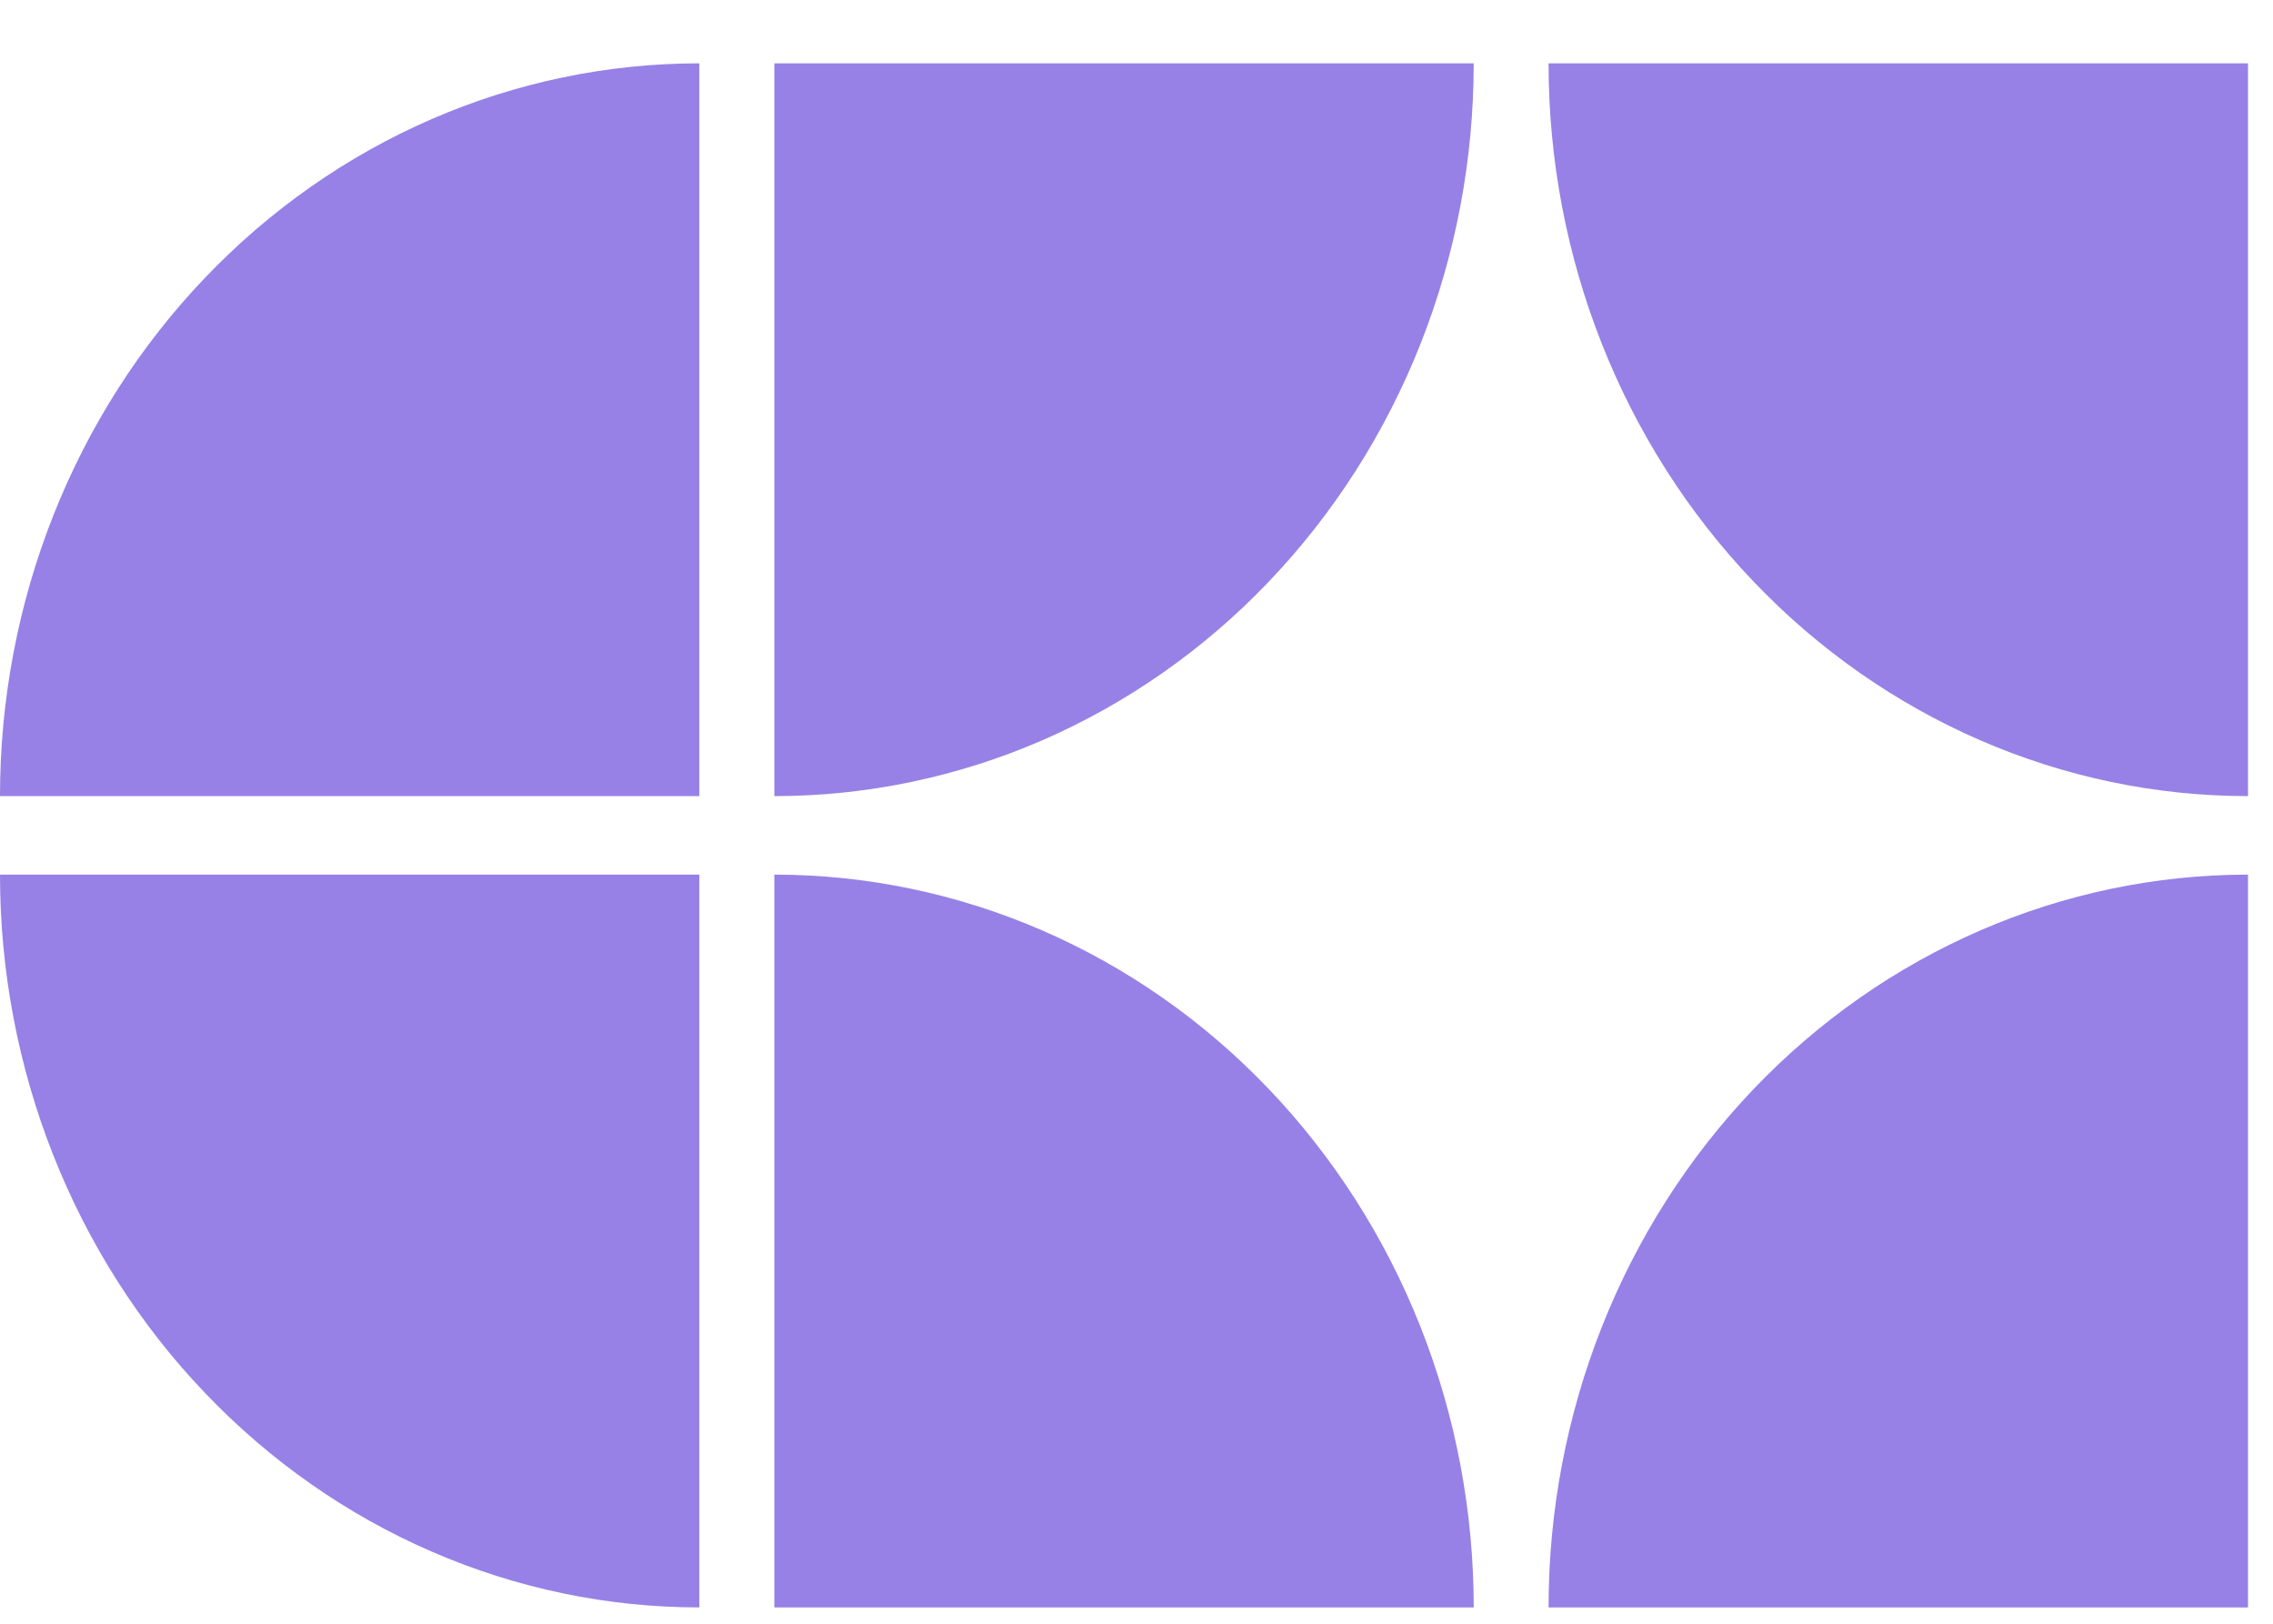
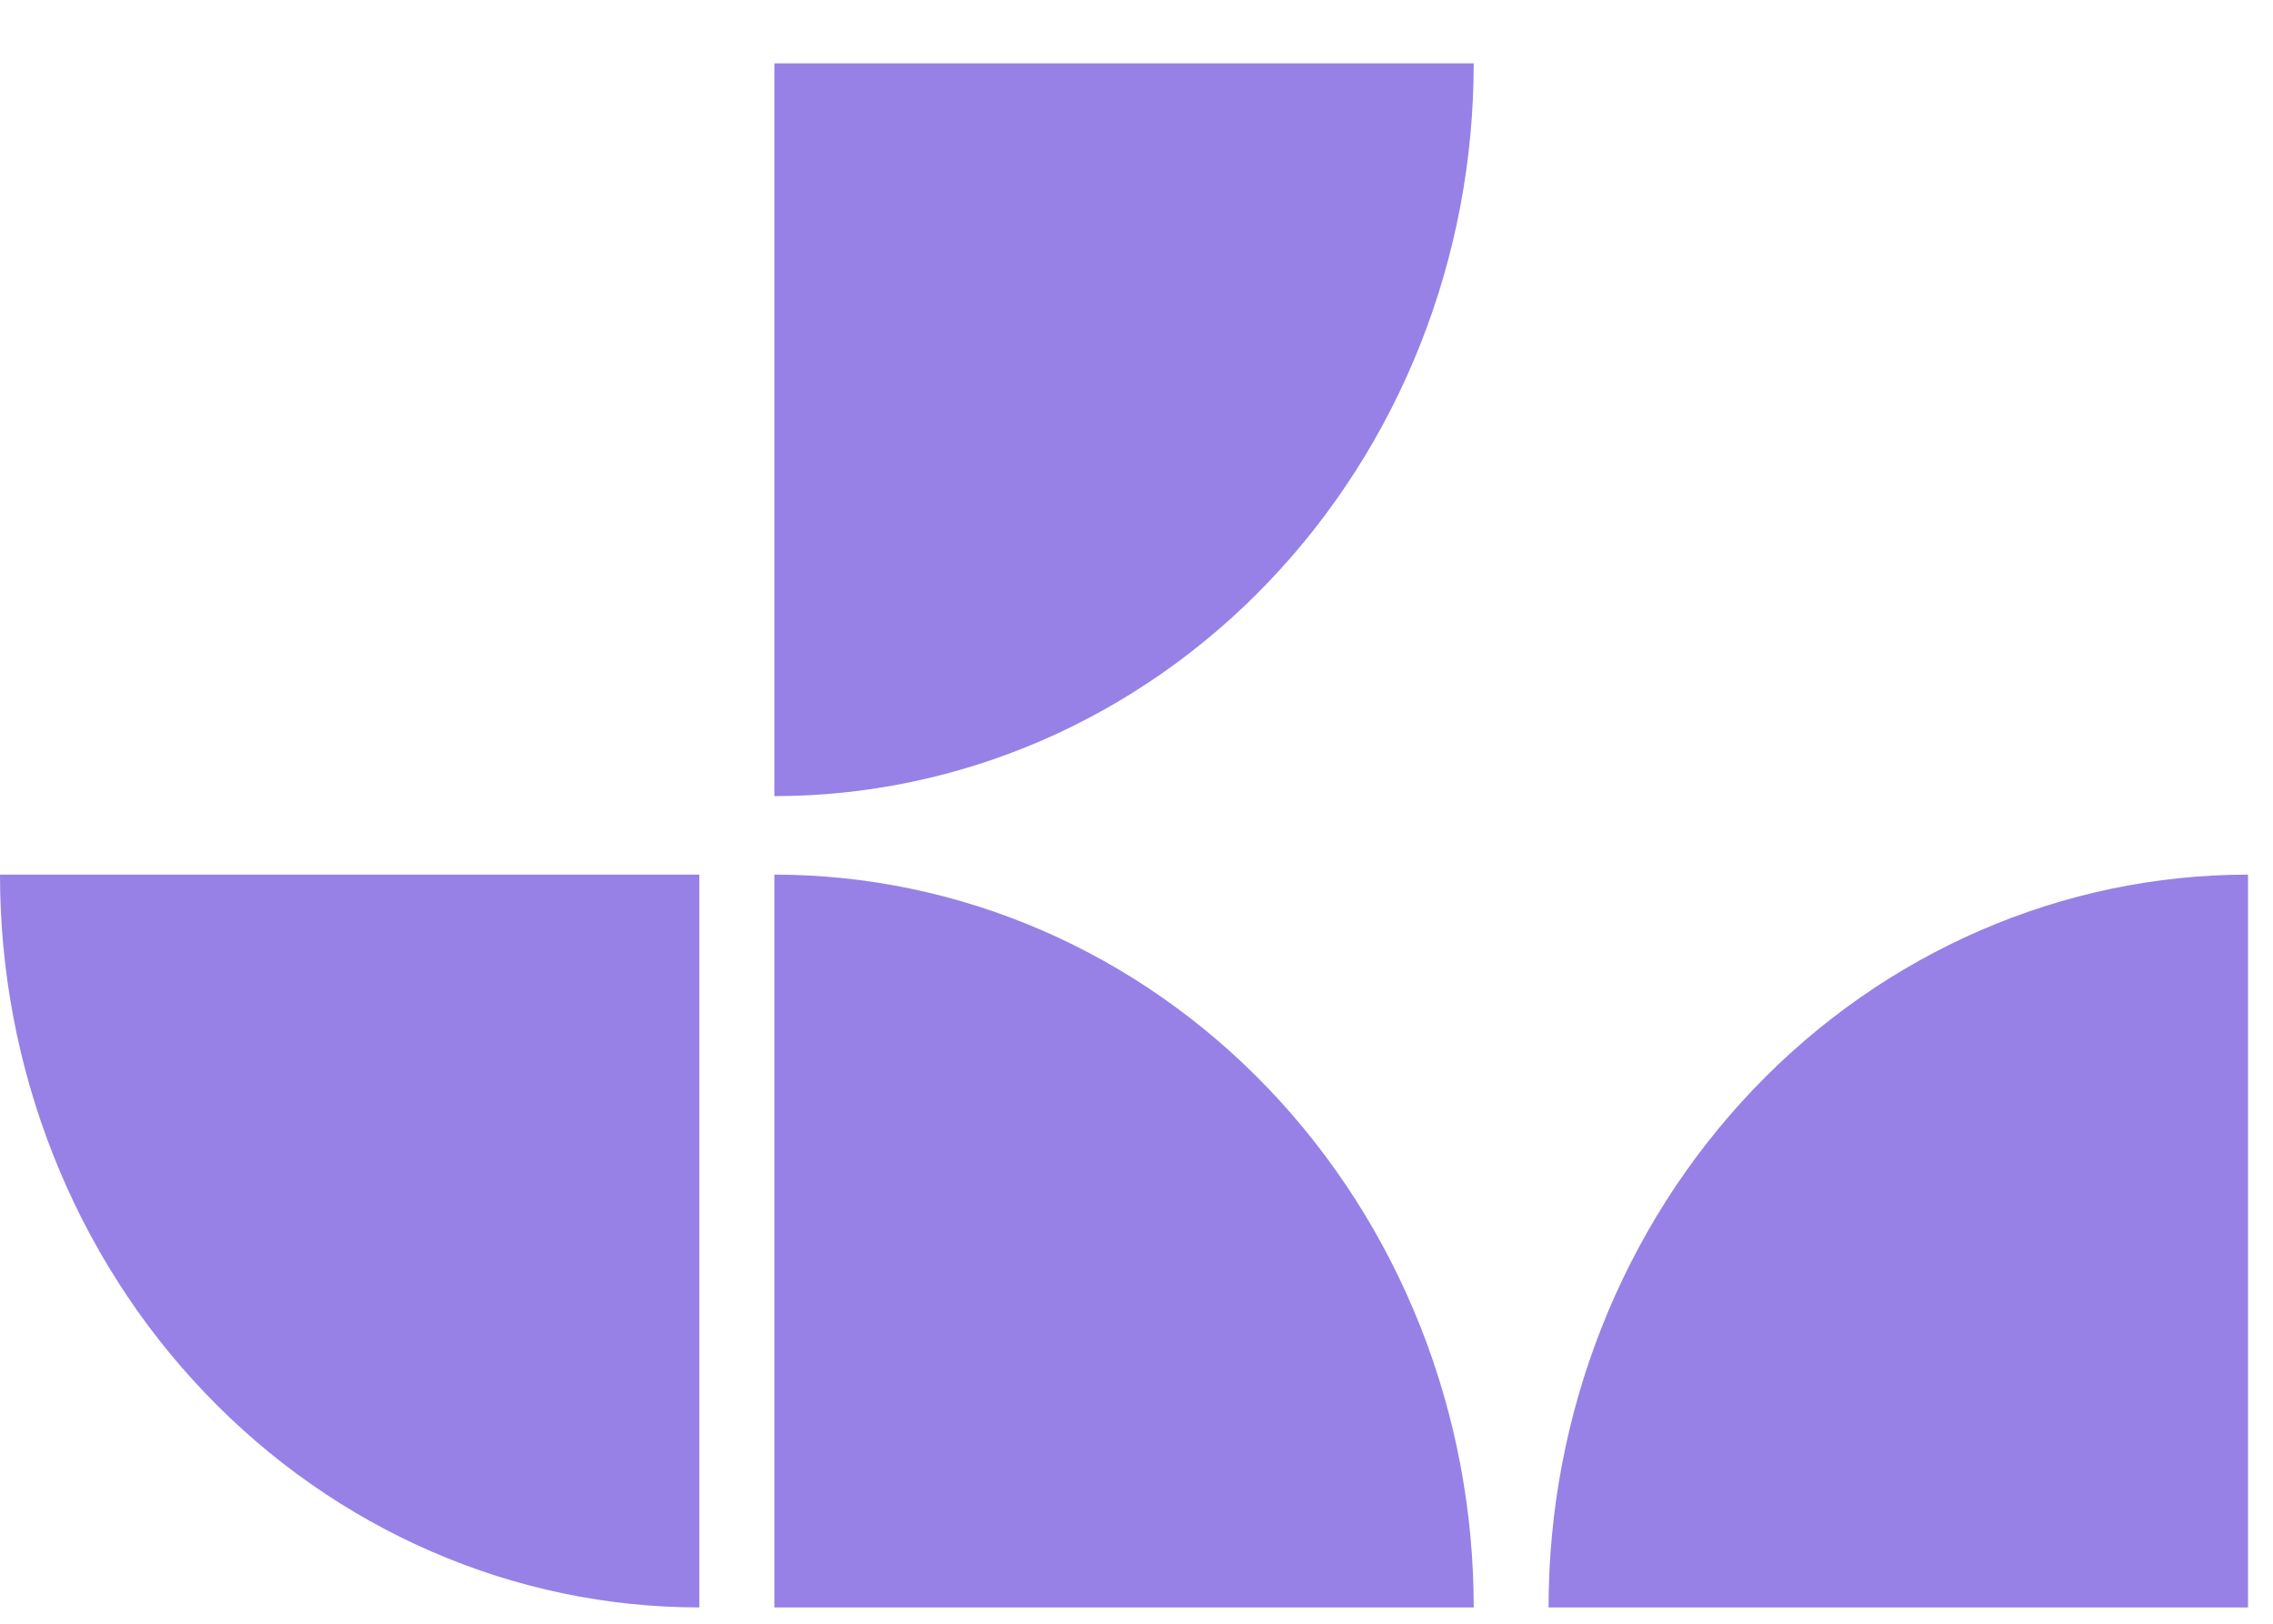
<svg xmlns="http://www.w3.org/2000/svg" width="28" height="20" viewBox="0 0 28 20" fill="none">
  <path d="M9.539 9.806C10.67 9.806 11.79 9.573 12.836 9.12C13.881 8.666 14.831 8.002 15.631 7.163C16.431 6.325 17.066 5.33 17.499 4.235C17.932 3.14 18.154 1.966 18.154 0.78H9.539V9.806Z" fill="#9781E6" />
  <path d="M0 10.773C-6.38222e-08 11.959 0.223 13.132 0.656 14.228C1.089 15.323 1.723 16.318 2.524 17.156C3.324 17.994 4.273 18.659 5.319 19.112C6.364 19.566 7.484 19.799 8.615 19.799V10.773H0Z" fill="#9781E6" />
  <path d="M9.539 10.773V19.799H18.154C18.154 18.613 17.932 17.439 17.499 16.344C17.066 15.249 16.431 14.254 15.631 13.415C14.831 12.577 13.881 11.912 12.836 11.459C11.79 11.006 10.67 10.773 9.539 10.773Z" fill="#9781E6" />
-   <path d="M0 9.806H8.615V0.78C7.484 0.78 6.364 1.013 5.319 1.466C4.273 1.92 3.324 2.585 2.524 3.423C1.723 4.261 1.089 5.256 0.656 6.351C0.223 7.446 -6.38221e-08 8.62 0 9.806Z" fill="#9781E6" />
-   <path d="M19.076 0.78C19.076 3.174 19.984 5.47 21.6 7.162C23.215 8.855 25.407 9.806 27.692 9.806V0.78H19.076Z" fill="#9781E6" />
  <path d="M19.076 19.799H27.692V10.773C25.407 10.773 23.215 11.724 21.6 13.416C19.984 15.109 19.076 17.405 19.076 19.799Z" fill="#9781E6" />
</svg>